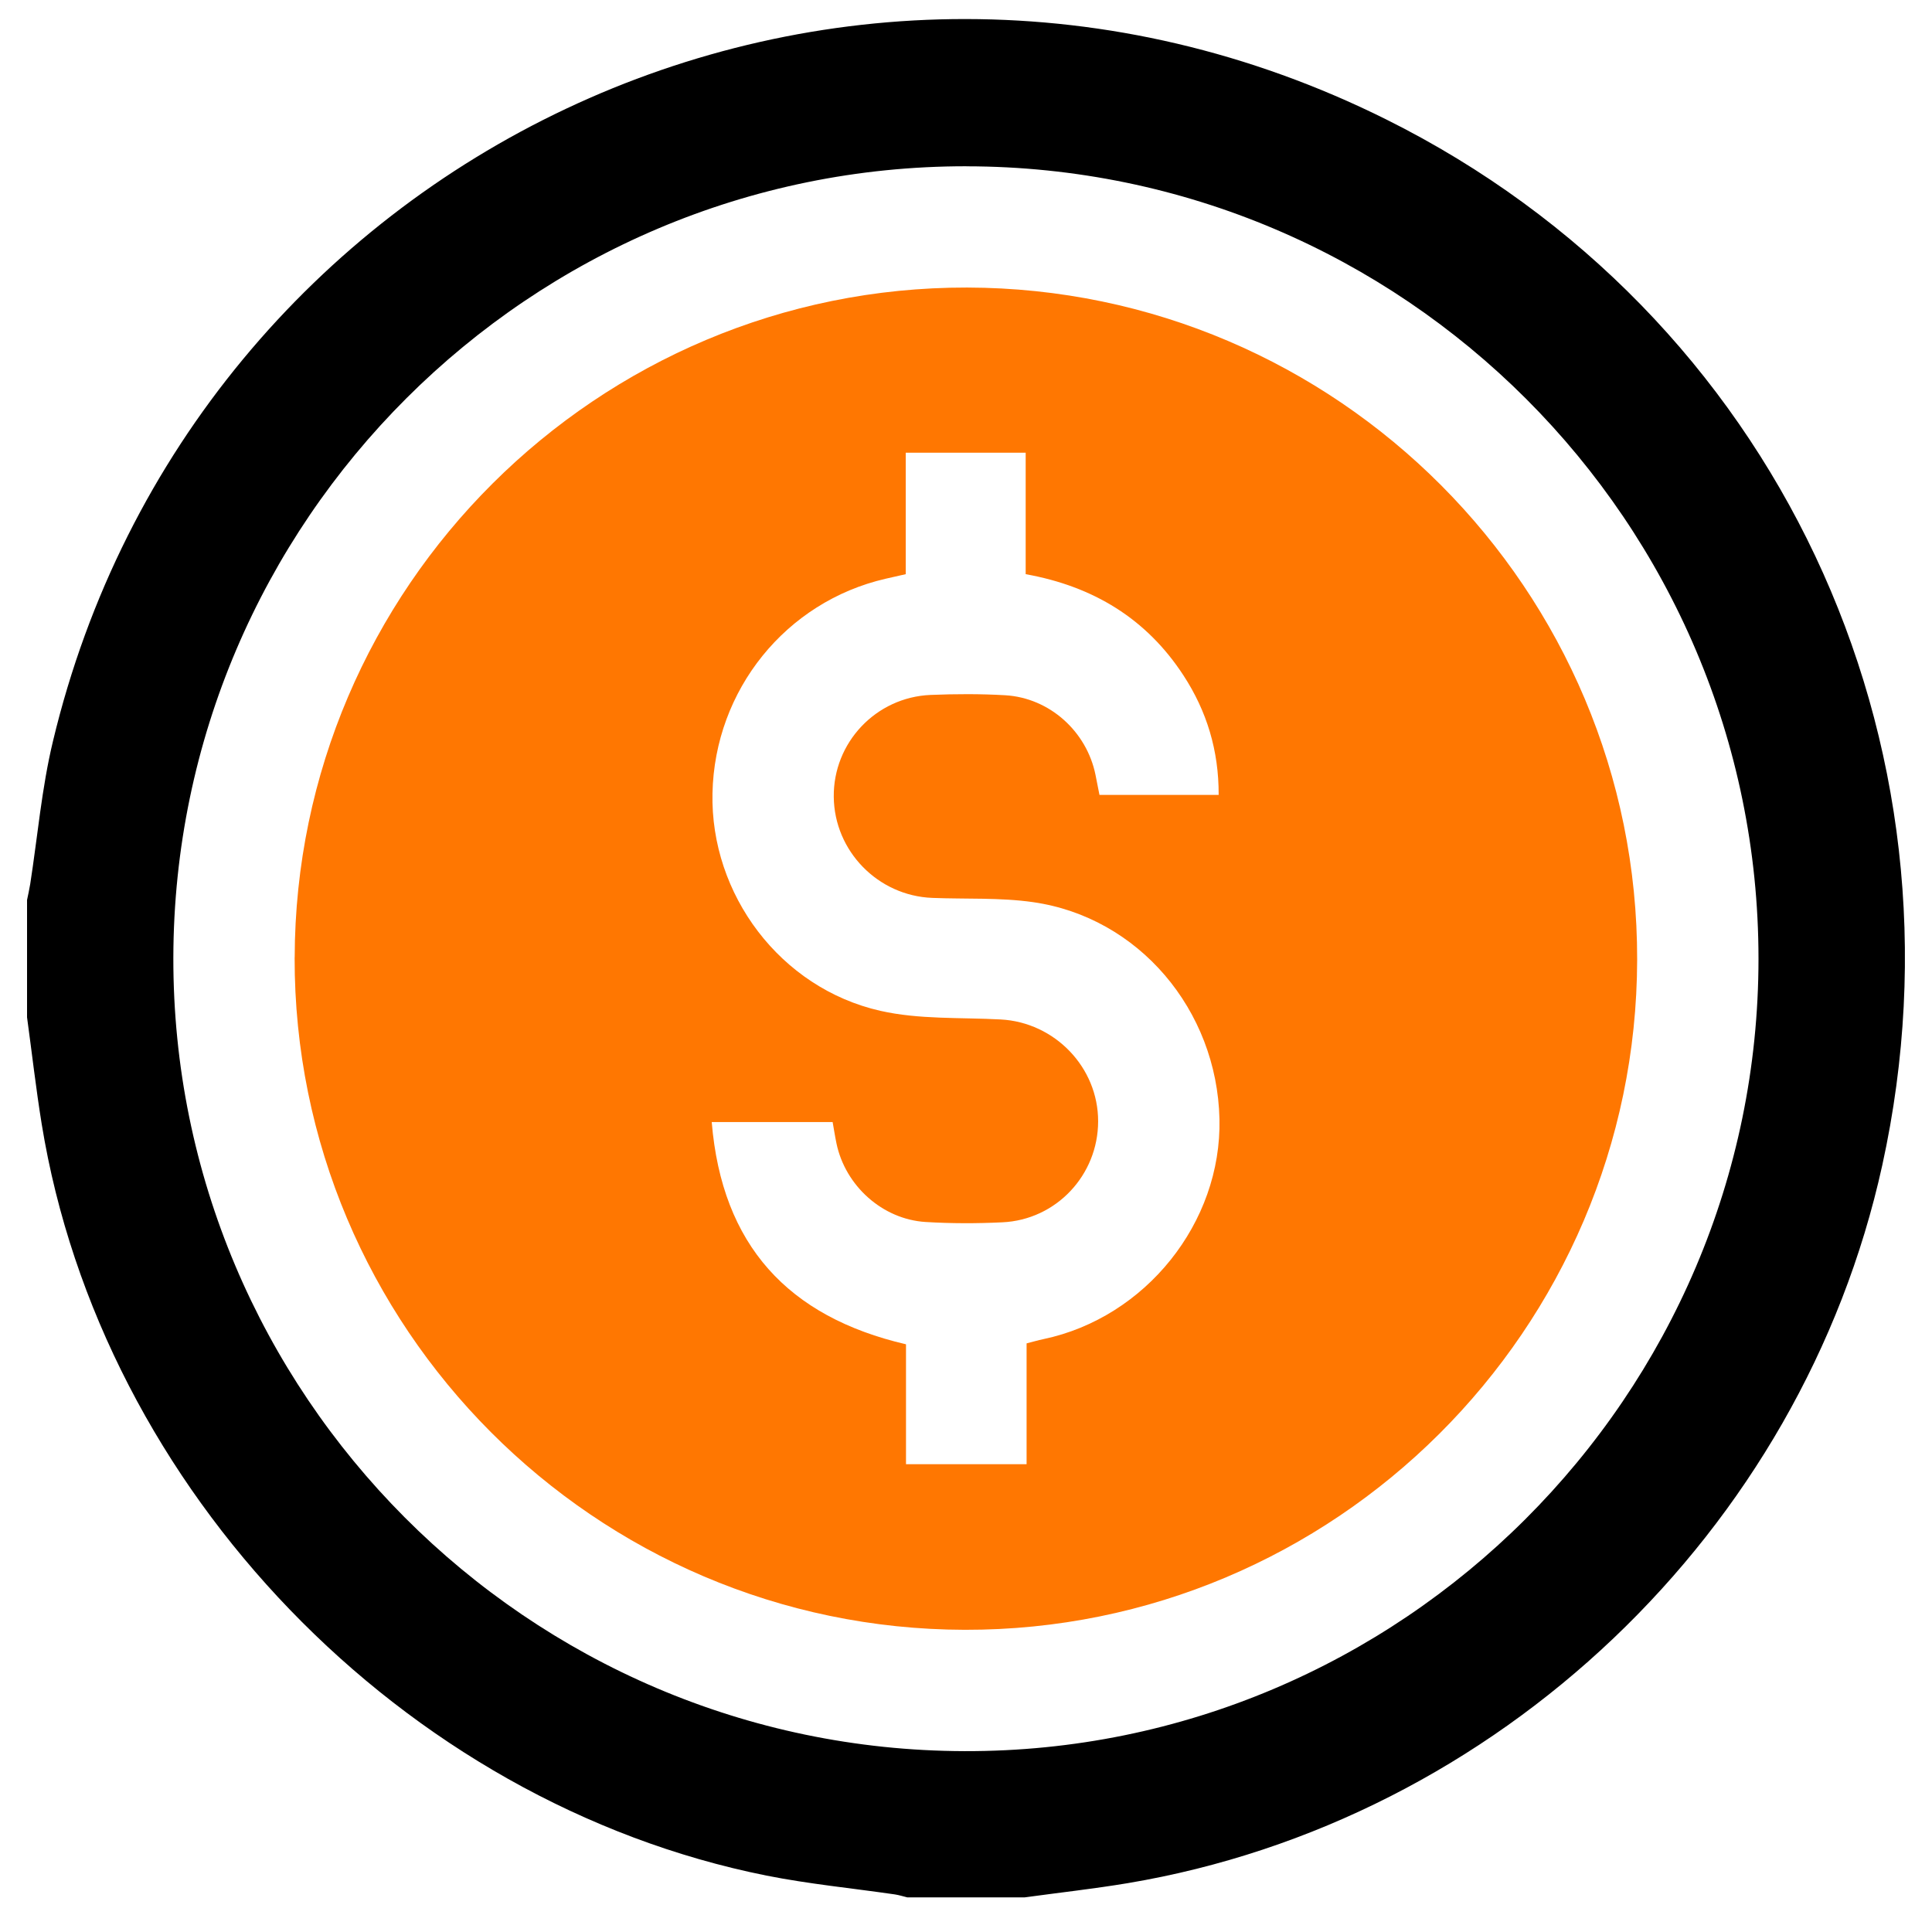
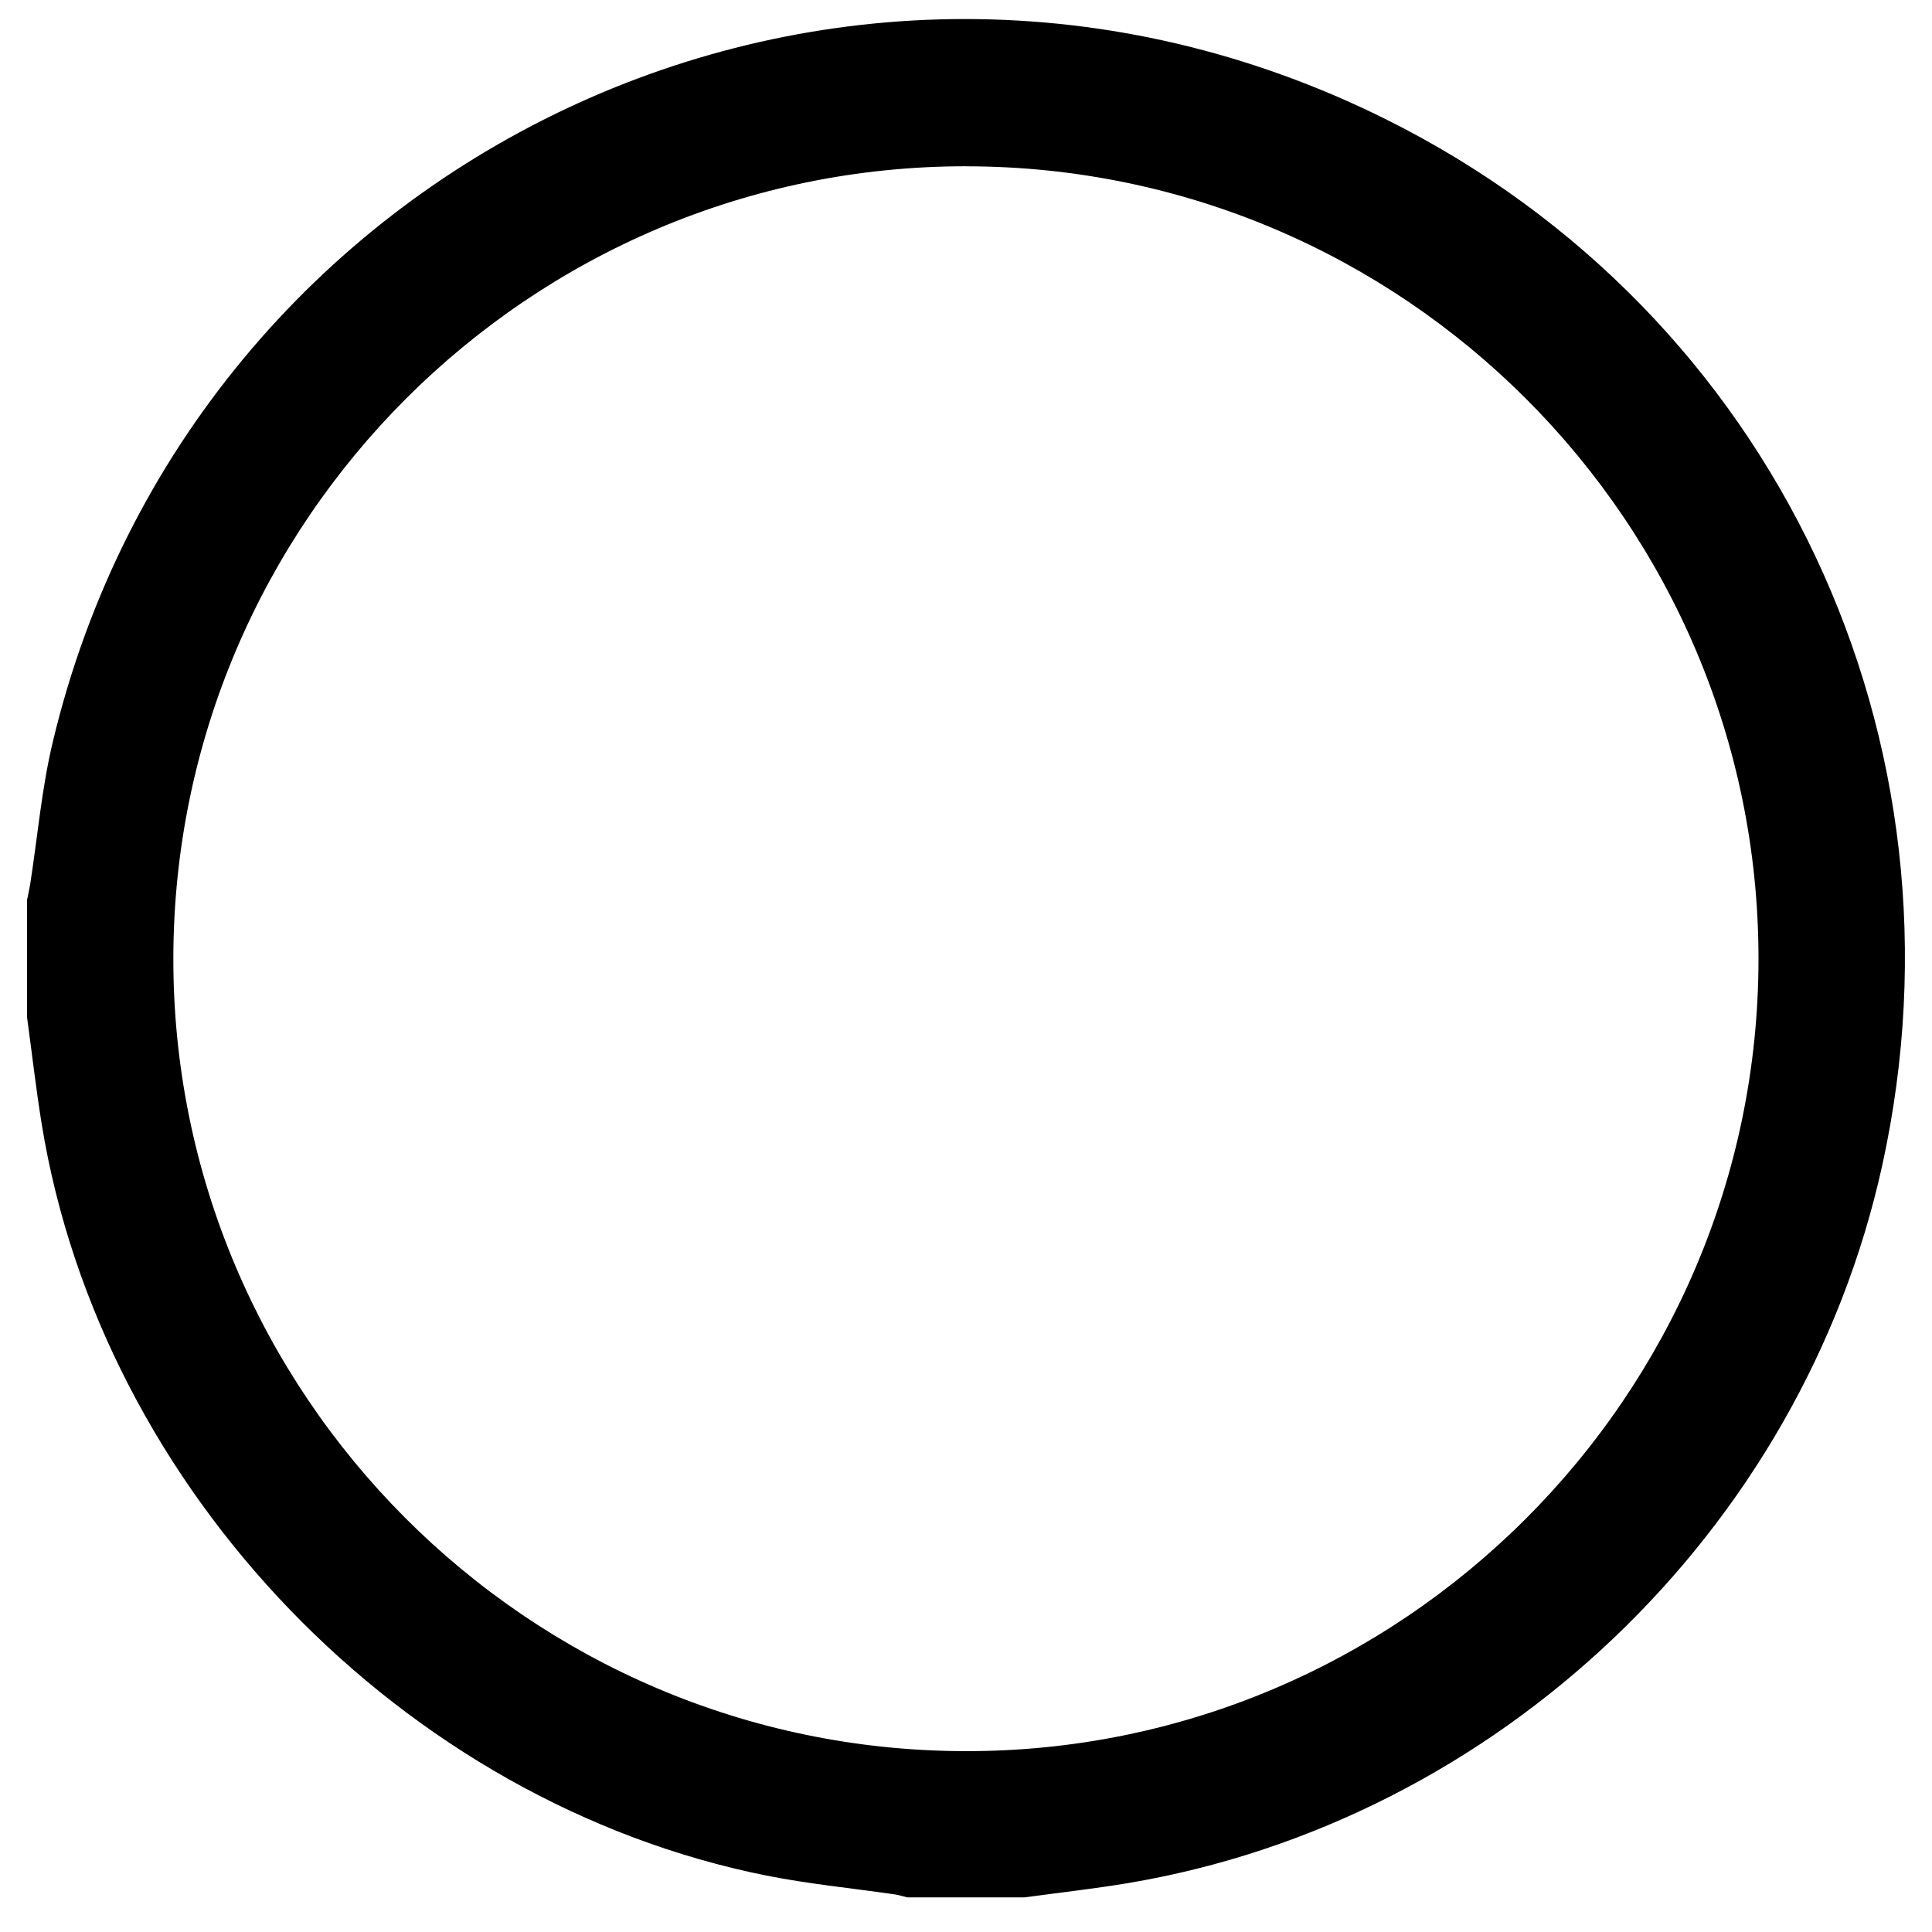
<svg xmlns="http://www.w3.org/2000/svg" width="36" height="36" viewBox="0 0 36 36" fill="none">
  <g id="Layer_1" clip-path="url(#clip0_1_525)">
    <path id="Vector" d="M0.504 18.956C0.504 18.227 0.504 17.499 0.504 16.77C0.524 16.671 0.547 16.573 0.563 16.473C0.701 15.586 0.777 14.685 0.986 13.815C3.587 2.933 15.596 -2.875 25.833 2.227C33.084 5.84 36.811 13.804 35.073 21.714C33.573 28.538 27.903 33.935 21.013 35.09C20.376 35.196 19.733 35.267 19.092 35.355H16.906C16.829 35.336 16.754 35.312 16.677 35.3C15.878 35.184 15.072 35.106 14.283 34.949C7.5 33.591 1.885 27.763 0.777 20.945C0.67 20.285 0.595 19.619 0.504 18.956ZM18.008 3.098C9.876 3.092 3.246 9.709 3.23 17.845C3.216 25.971 9.832 32.608 17.97 32.63C26.109 32.653 32.767 26.009 32.767 17.864C32.767 9.73 26.145 3.106 18.008 3.099V3.098Z" fill="black" />
-     <path id="Vector_2" d="M5.491 17.842C5.505 10.951 11.132 5.344 18.02 5.358C24.915 5.372 30.52 10.996 30.506 17.885C30.492 24.777 24.866 30.384 17.977 30.369C11.085 30.355 5.477 24.73 5.49 17.842H5.491ZM16.877 10.699C16.721 10.735 16.611 10.759 16.502 10.784C14.644 11.212 13.317 12.856 13.276 14.78C13.235 16.665 14.537 18.412 16.403 18.835C17.125 18.999 17.896 18.956 18.645 18.996C19.654 19.049 20.464 19.889 20.462 20.895C20.461 21.896 19.681 22.73 18.677 22.776C18.201 22.799 17.722 22.799 17.247 22.77C16.443 22.72 15.752 22.096 15.587 21.308C15.559 21.175 15.539 21.04 15.515 20.908H13.262C13.452 23.201 14.682 24.537 16.882 25.049V27.283H19.129V25.032C19.248 25.002 19.343 24.973 19.441 24.953C21.347 24.553 22.766 22.781 22.723 20.852C22.677 18.817 21.215 17.09 19.248 16.81C18.632 16.722 17.998 16.756 17.371 16.731C16.358 16.691 15.547 15.858 15.536 14.85C15.524 13.84 16.319 12.992 17.34 12.949C17.803 12.93 18.27 12.928 18.732 12.955C19.557 13.004 20.249 13.629 20.413 14.438C20.439 14.569 20.465 14.7 20.487 14.812H22.708C22.711 13.983 22.486 13.25 22.052 12.585C21.364 11.529 20.372 10.925 19.112 10.699V8.436H16.877V10.699Z" fill="#FF7701" />
  </g>
  <defs>
    <clipPath id="clip0_1_525">
      <rect width="34.992" height="35" fill="white" transform="translate(0.504 0.355)" />
    </clipPath>
  </defs>
</svg>